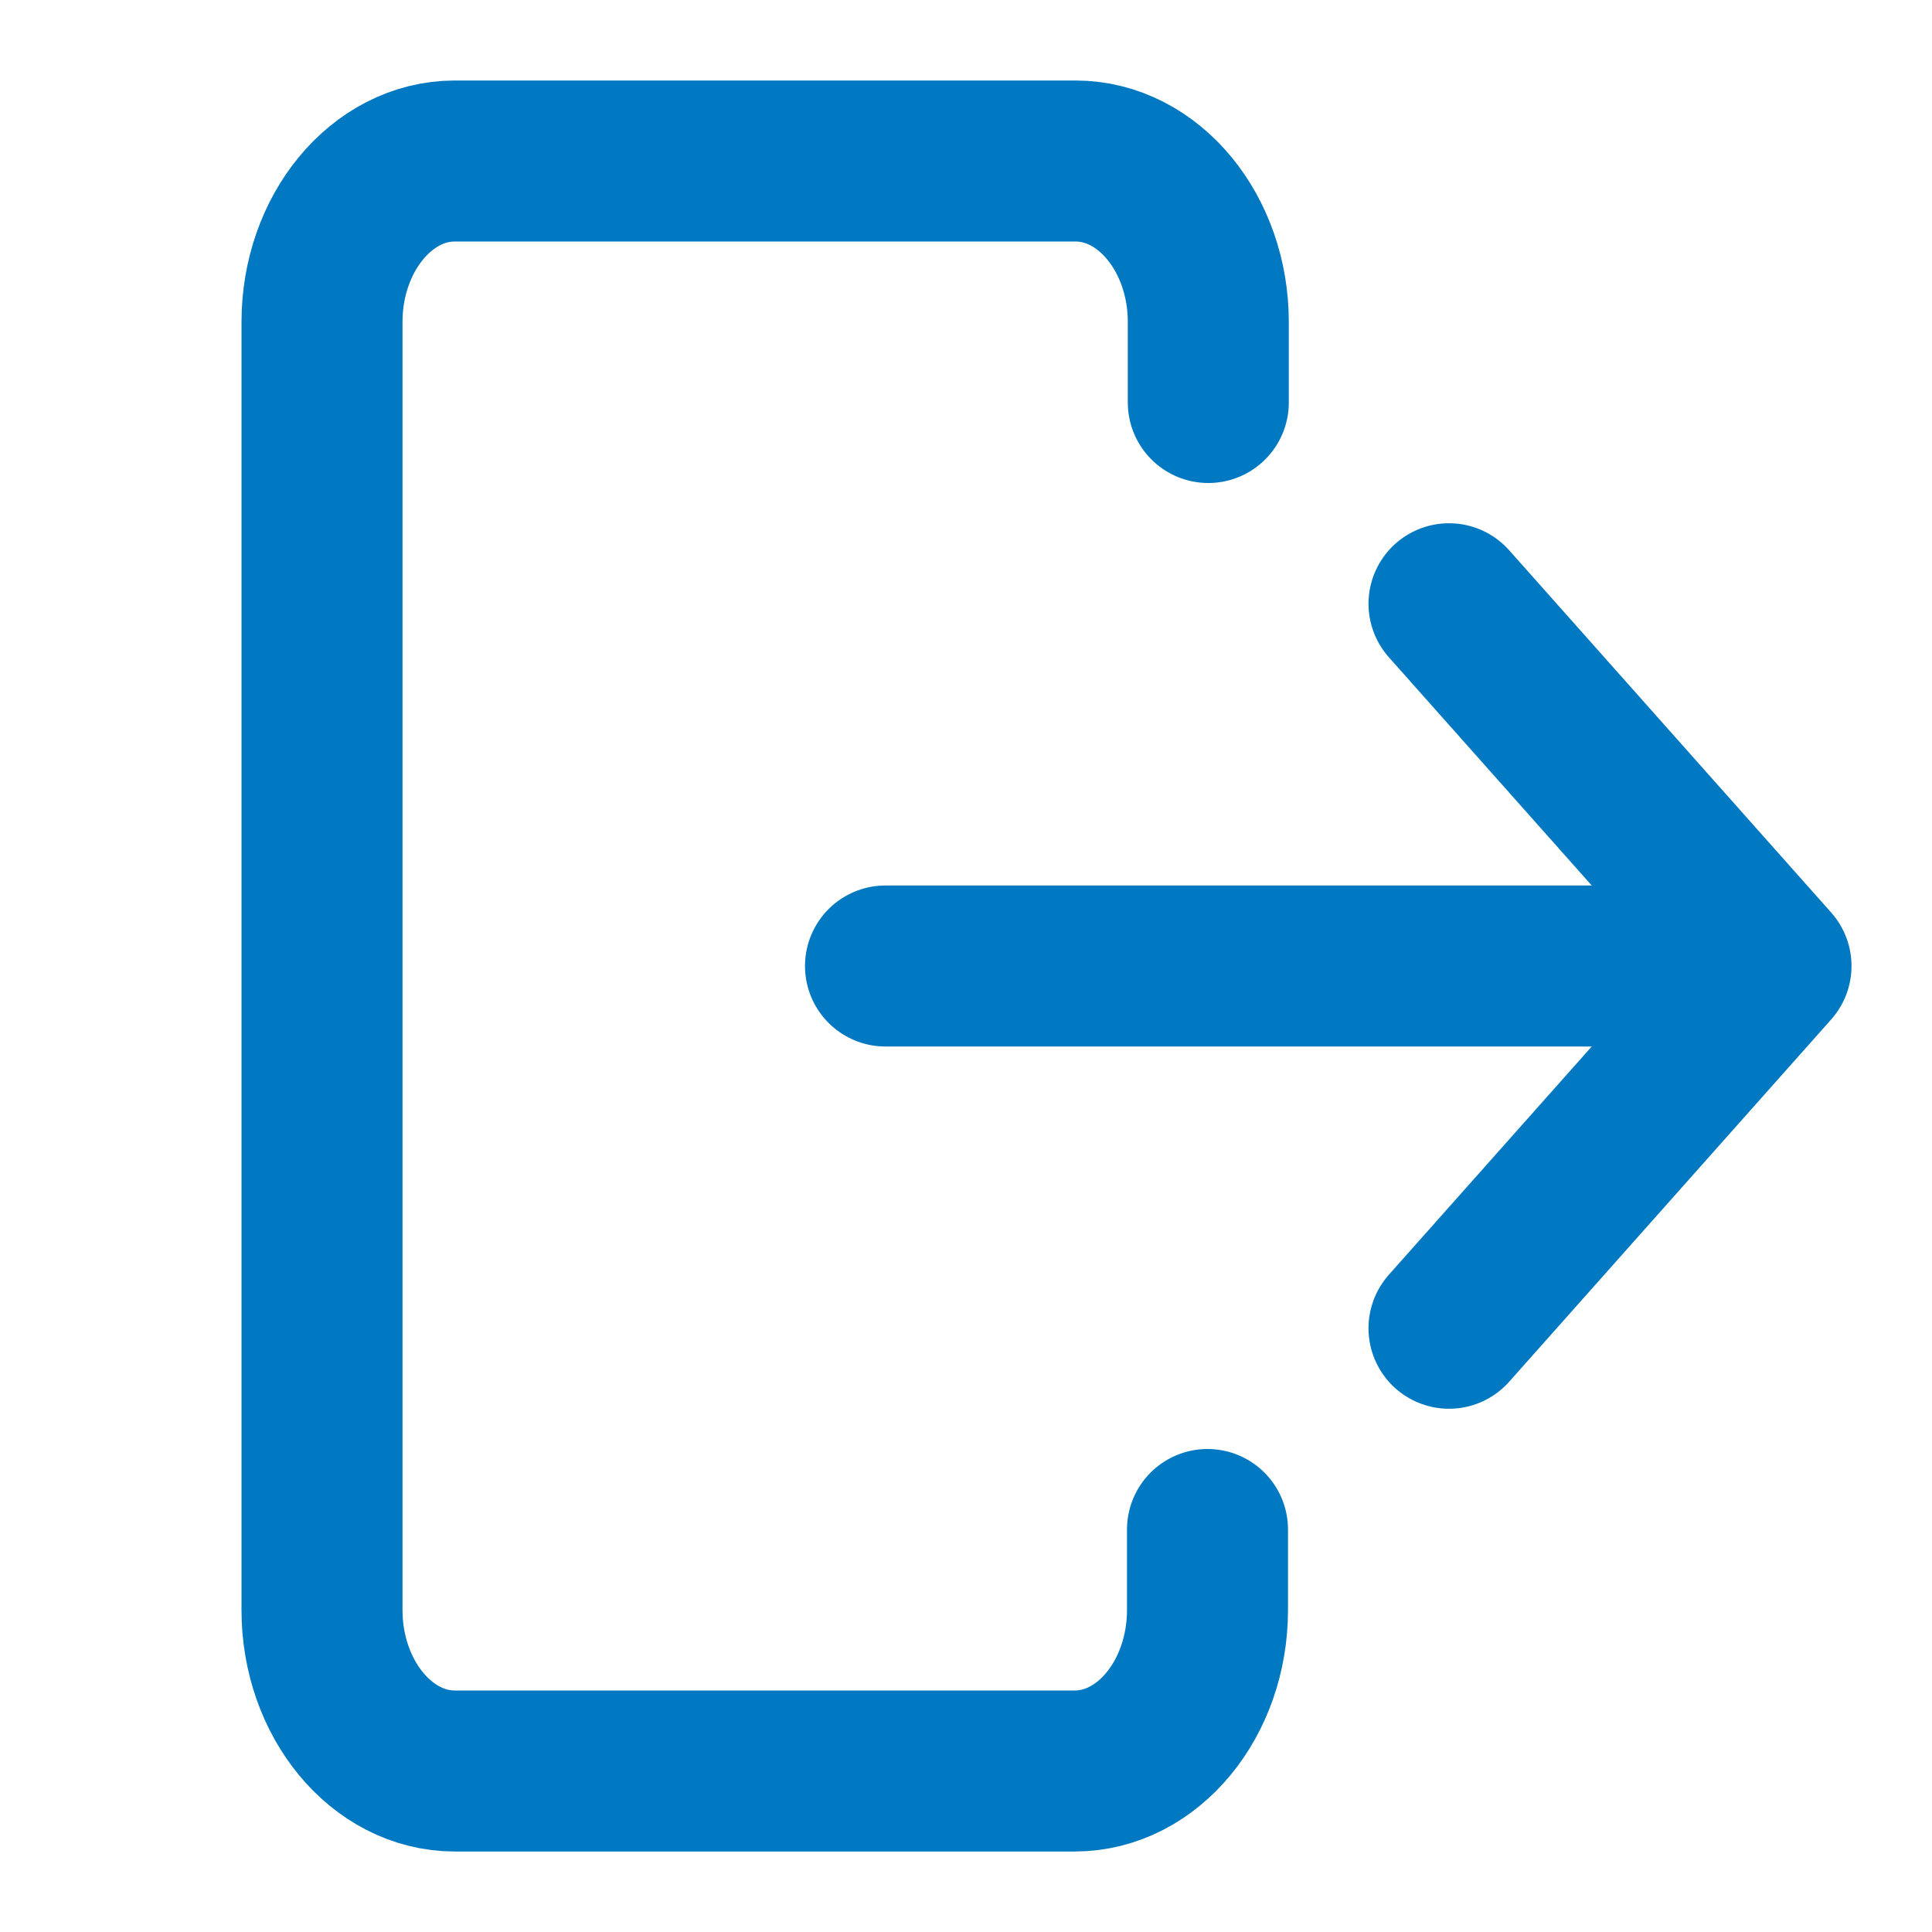
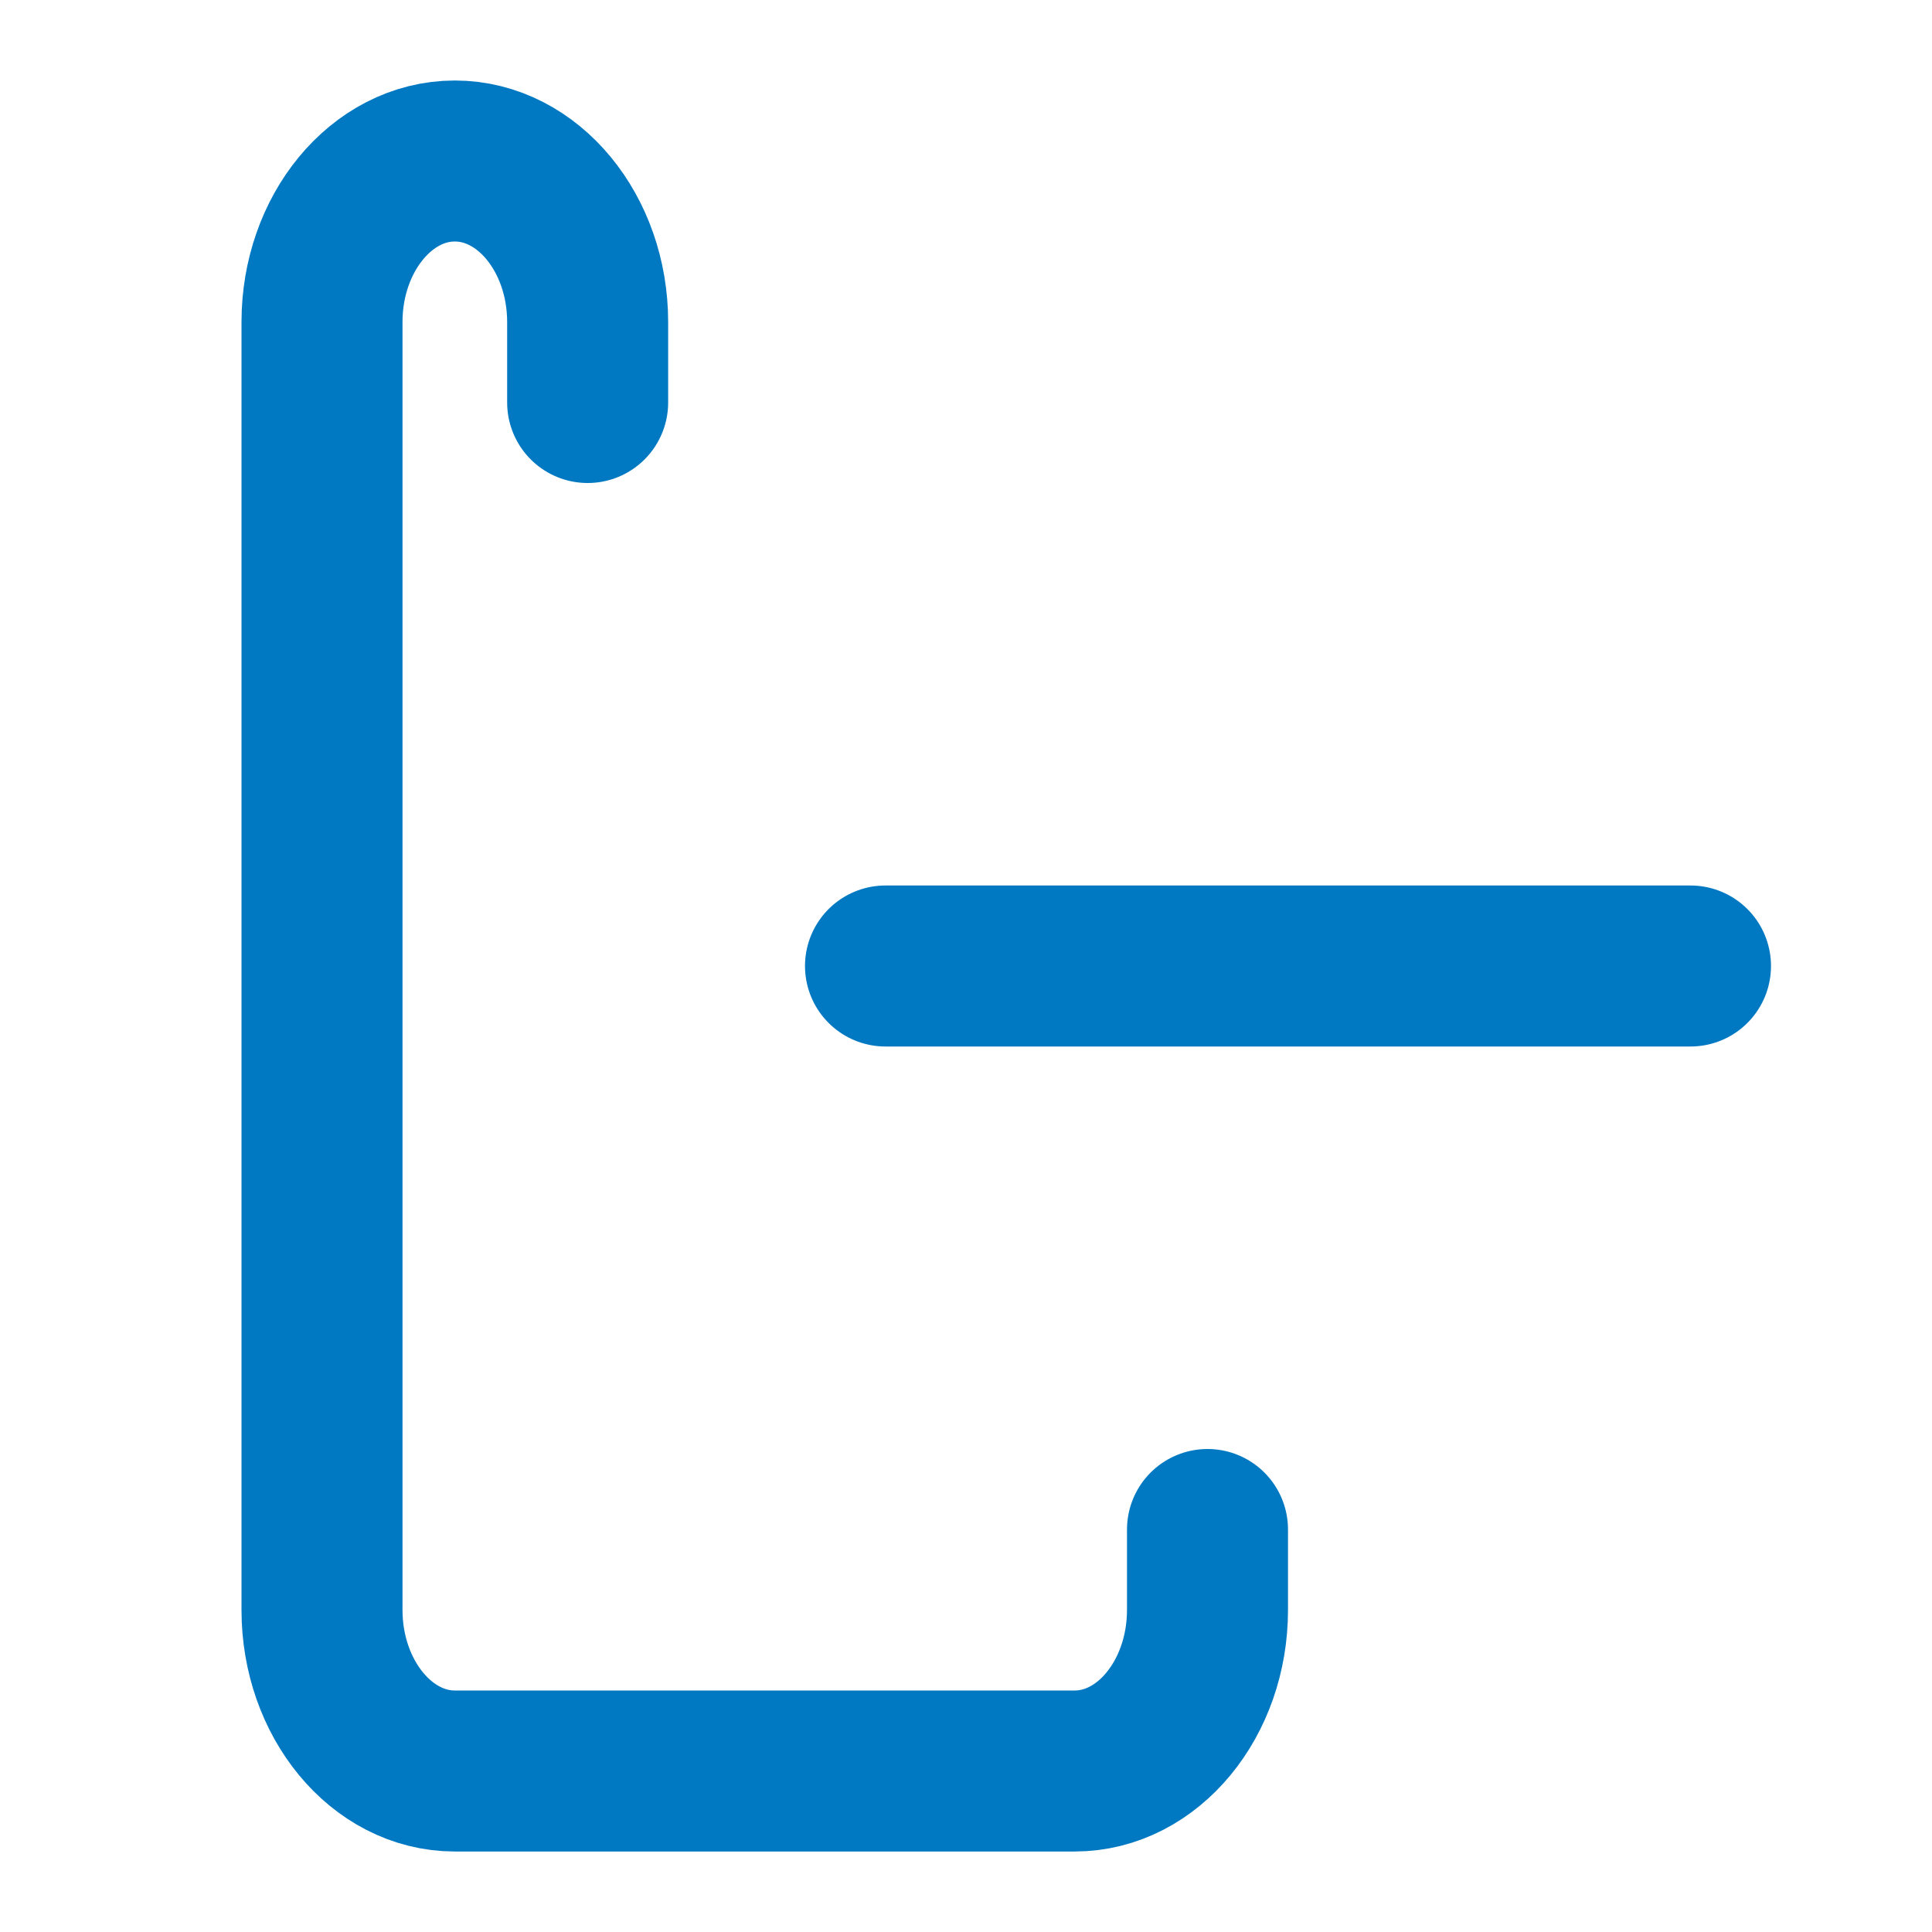
<svg xmlns="http://www.w3.org/2000/svg" id="Layer_1" data-name="Layer 1" width="24" height="24" viewBox="0 0 24 24">
-   <path d="M15,19v1c0,1.1-.74,2-1.65,2H5.65c-.91,0-1.65-.9-1.65-2V4c0-1.1,.74-2,1.65-2h7.71c.91,0,1.65,.9,1.65,2v1" fill="none" stroke="#0079c2" stroke-linecap="round" stroke-miterlimit="10" stroke-width="2" />
+   <path d="M15,19v1c0,1.1-.74,2-1.65,2H5.65c-.91,0-1.65-.9-1.65-2V4c0-1.1,.74-2,1.65-2c.91,0,1.65,.9,1.65,2v1" fill="none" stroke="#0079c2" stroke-linecap="round" stroke-miterlimit="10" stroke-width="2" />
  <g>
-     <polyline points="18 16.5 22 12 18 7.5" fill="none" stroke="#0079c2" stroke-linecap="round" stroke-linejoin="round" stroke-width="2" />
    <line x1="11" y1="12" x2="21" y2="12" fill="none" stroke="#0079c2" stroke-linecap="round" stroke-linejoin="round" stroke-width="2" />
  </g>
  <rect width="24" height="24" fill="none" />
</svg>